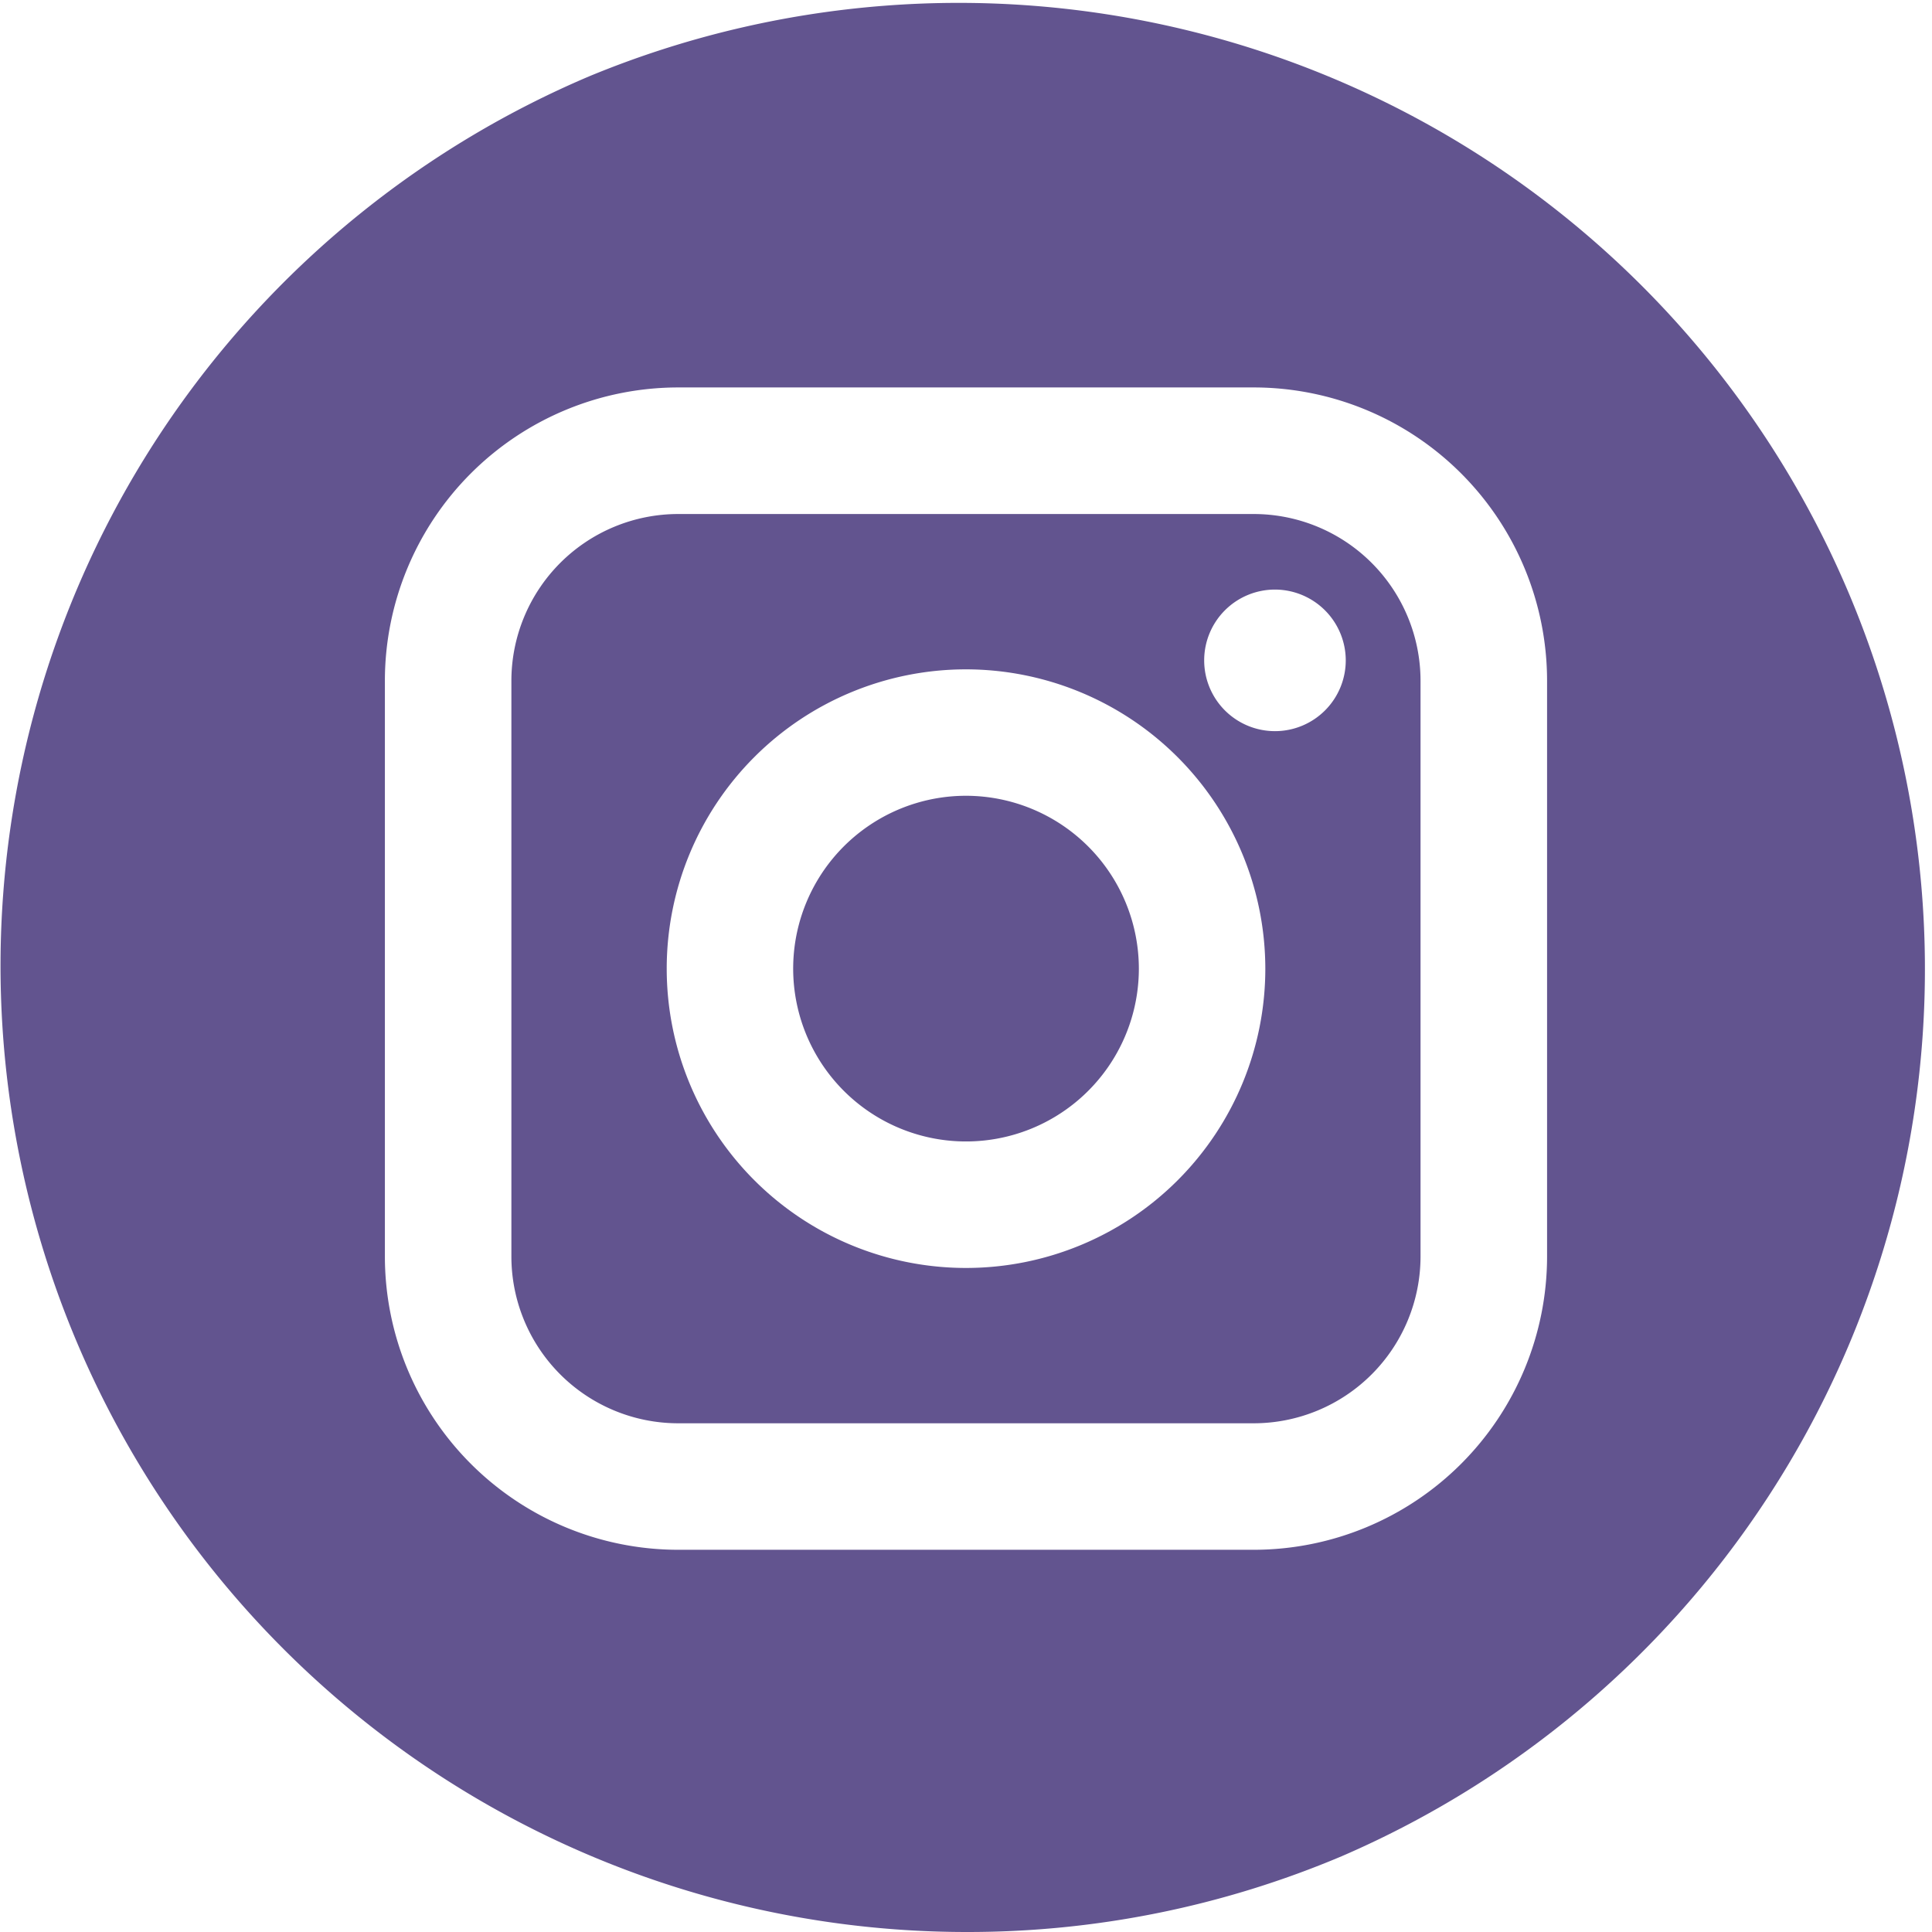
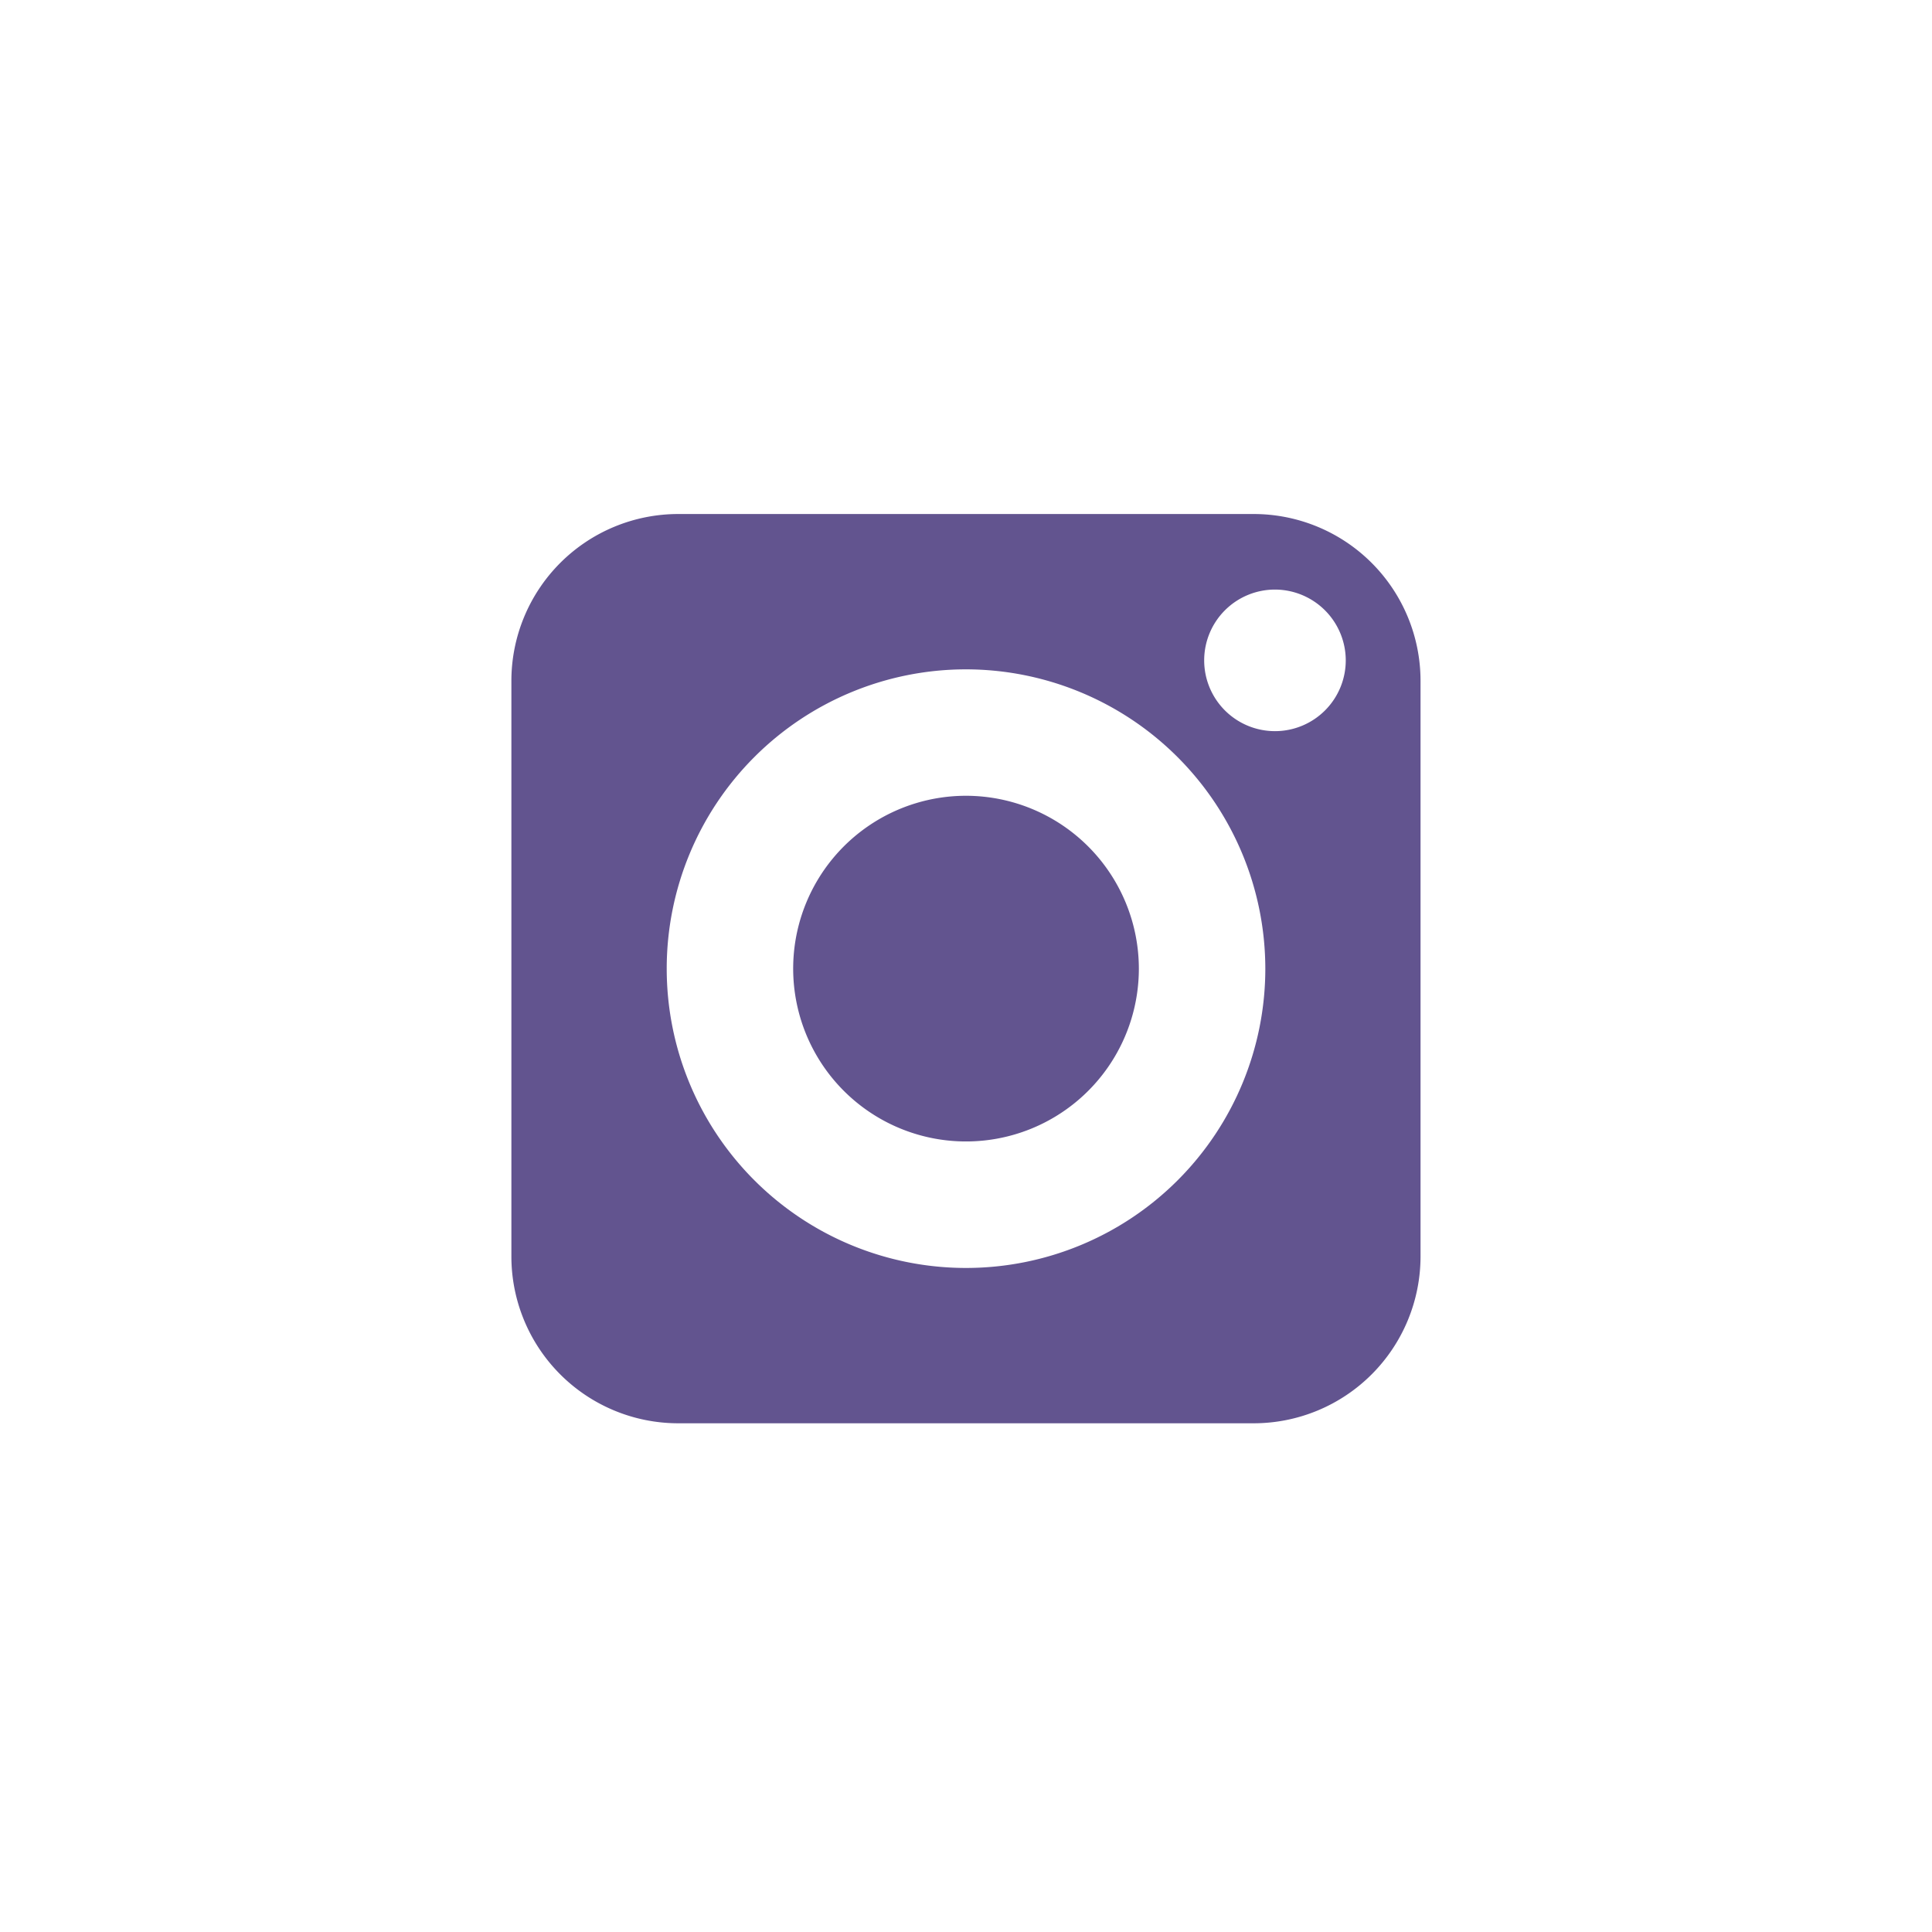
<svg xmlns="http://www.w3.org/2000/svg" id="Instagram" width="49.865" height="49.865" viewBox="0 0 49.865 49.865">
  <path id="Shape" d="M19.165,23.468H4.3a4.307,4.307,0,0,1-4.3-4.3V4.3A4.307,4.307,0,0,1,4.3,0H19.165a4.307,4.307,0,0,1,4.3,4.3V19.165A4.308,4.308,0,0,1,19.165,23.468ZM11.733,4.009a7.725,7.725,0,1,0,7.726,7.725A7.733,7.733,0,0,0,11.733,4.009ZM19.707,1.95a1.827,1.827,0,1,0,1.828,1.828A1.83,1.83,0,0,0,19.707,1.95Z" transform="translate(13.199 13.267)" fill="#62548f" />
-   <path id="Shape-2" data-name="Shape" d="M4.461,0A4.461,4.461,0,1,0,8.922,4.46,4.466,4.466,0,0,0,4.461,0Z" transform="translate(20.472 20.539)" fill="#62548f" />
-   <path id="Shape-3" data-name="Shape" d="M24.933,49.865a24.939,24.939,0,0,1-9.7-47.906A24.939,24.939,0,0,1,34.637,47.906,24.774,24.774,0,0,1,24.933,49.865ZM17.5,10a7.575,7.575,0,0,0-7.566,7.566V32.431A7.575,7.575,0,0,0,17.5,40H32.364a7.575,7.575,0,0,0,7.566-7.566V17.569A7.575,7.575,0,0,0,32.364,10Z" fill="#62548f" />
+   <path id="Shape-2" data-name="Shape" d="M4.461,0A4.461,4.461,0,1,0,8.922,4.46,4.466,4.466,0,0,0,4.461,0" transform="translate(20.472 20.539)" fill="#62548f" />
</svg>